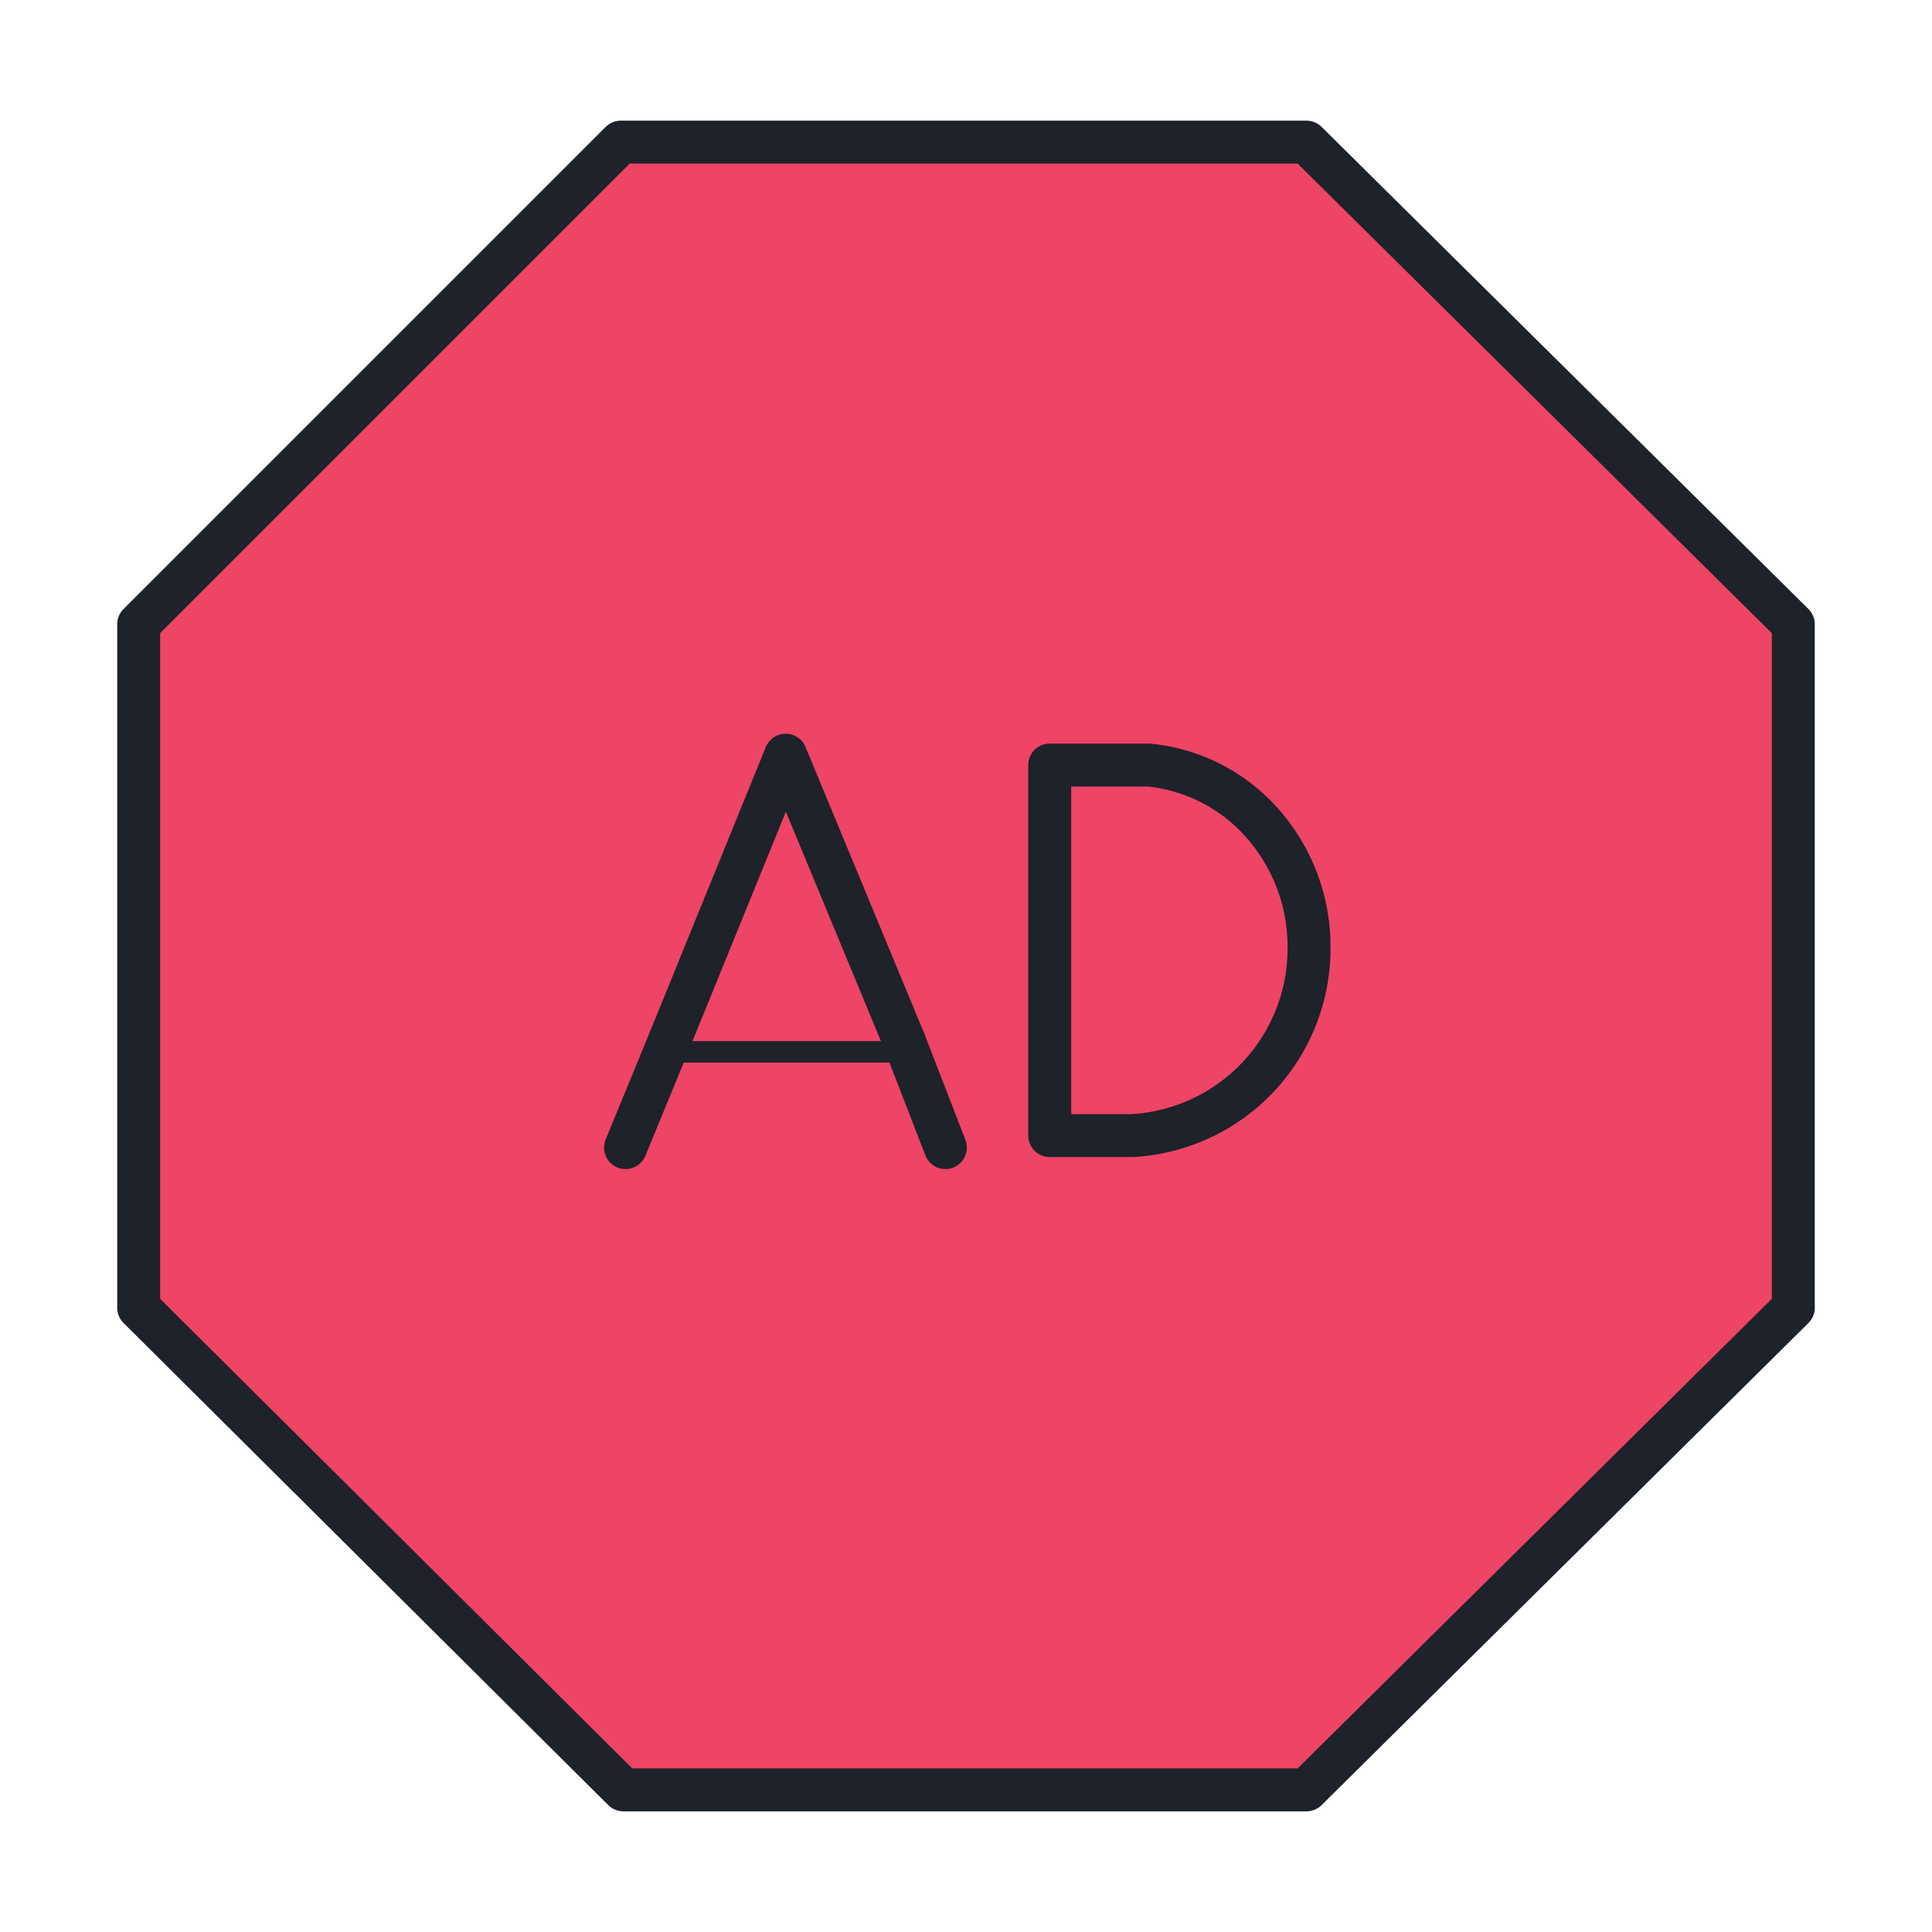
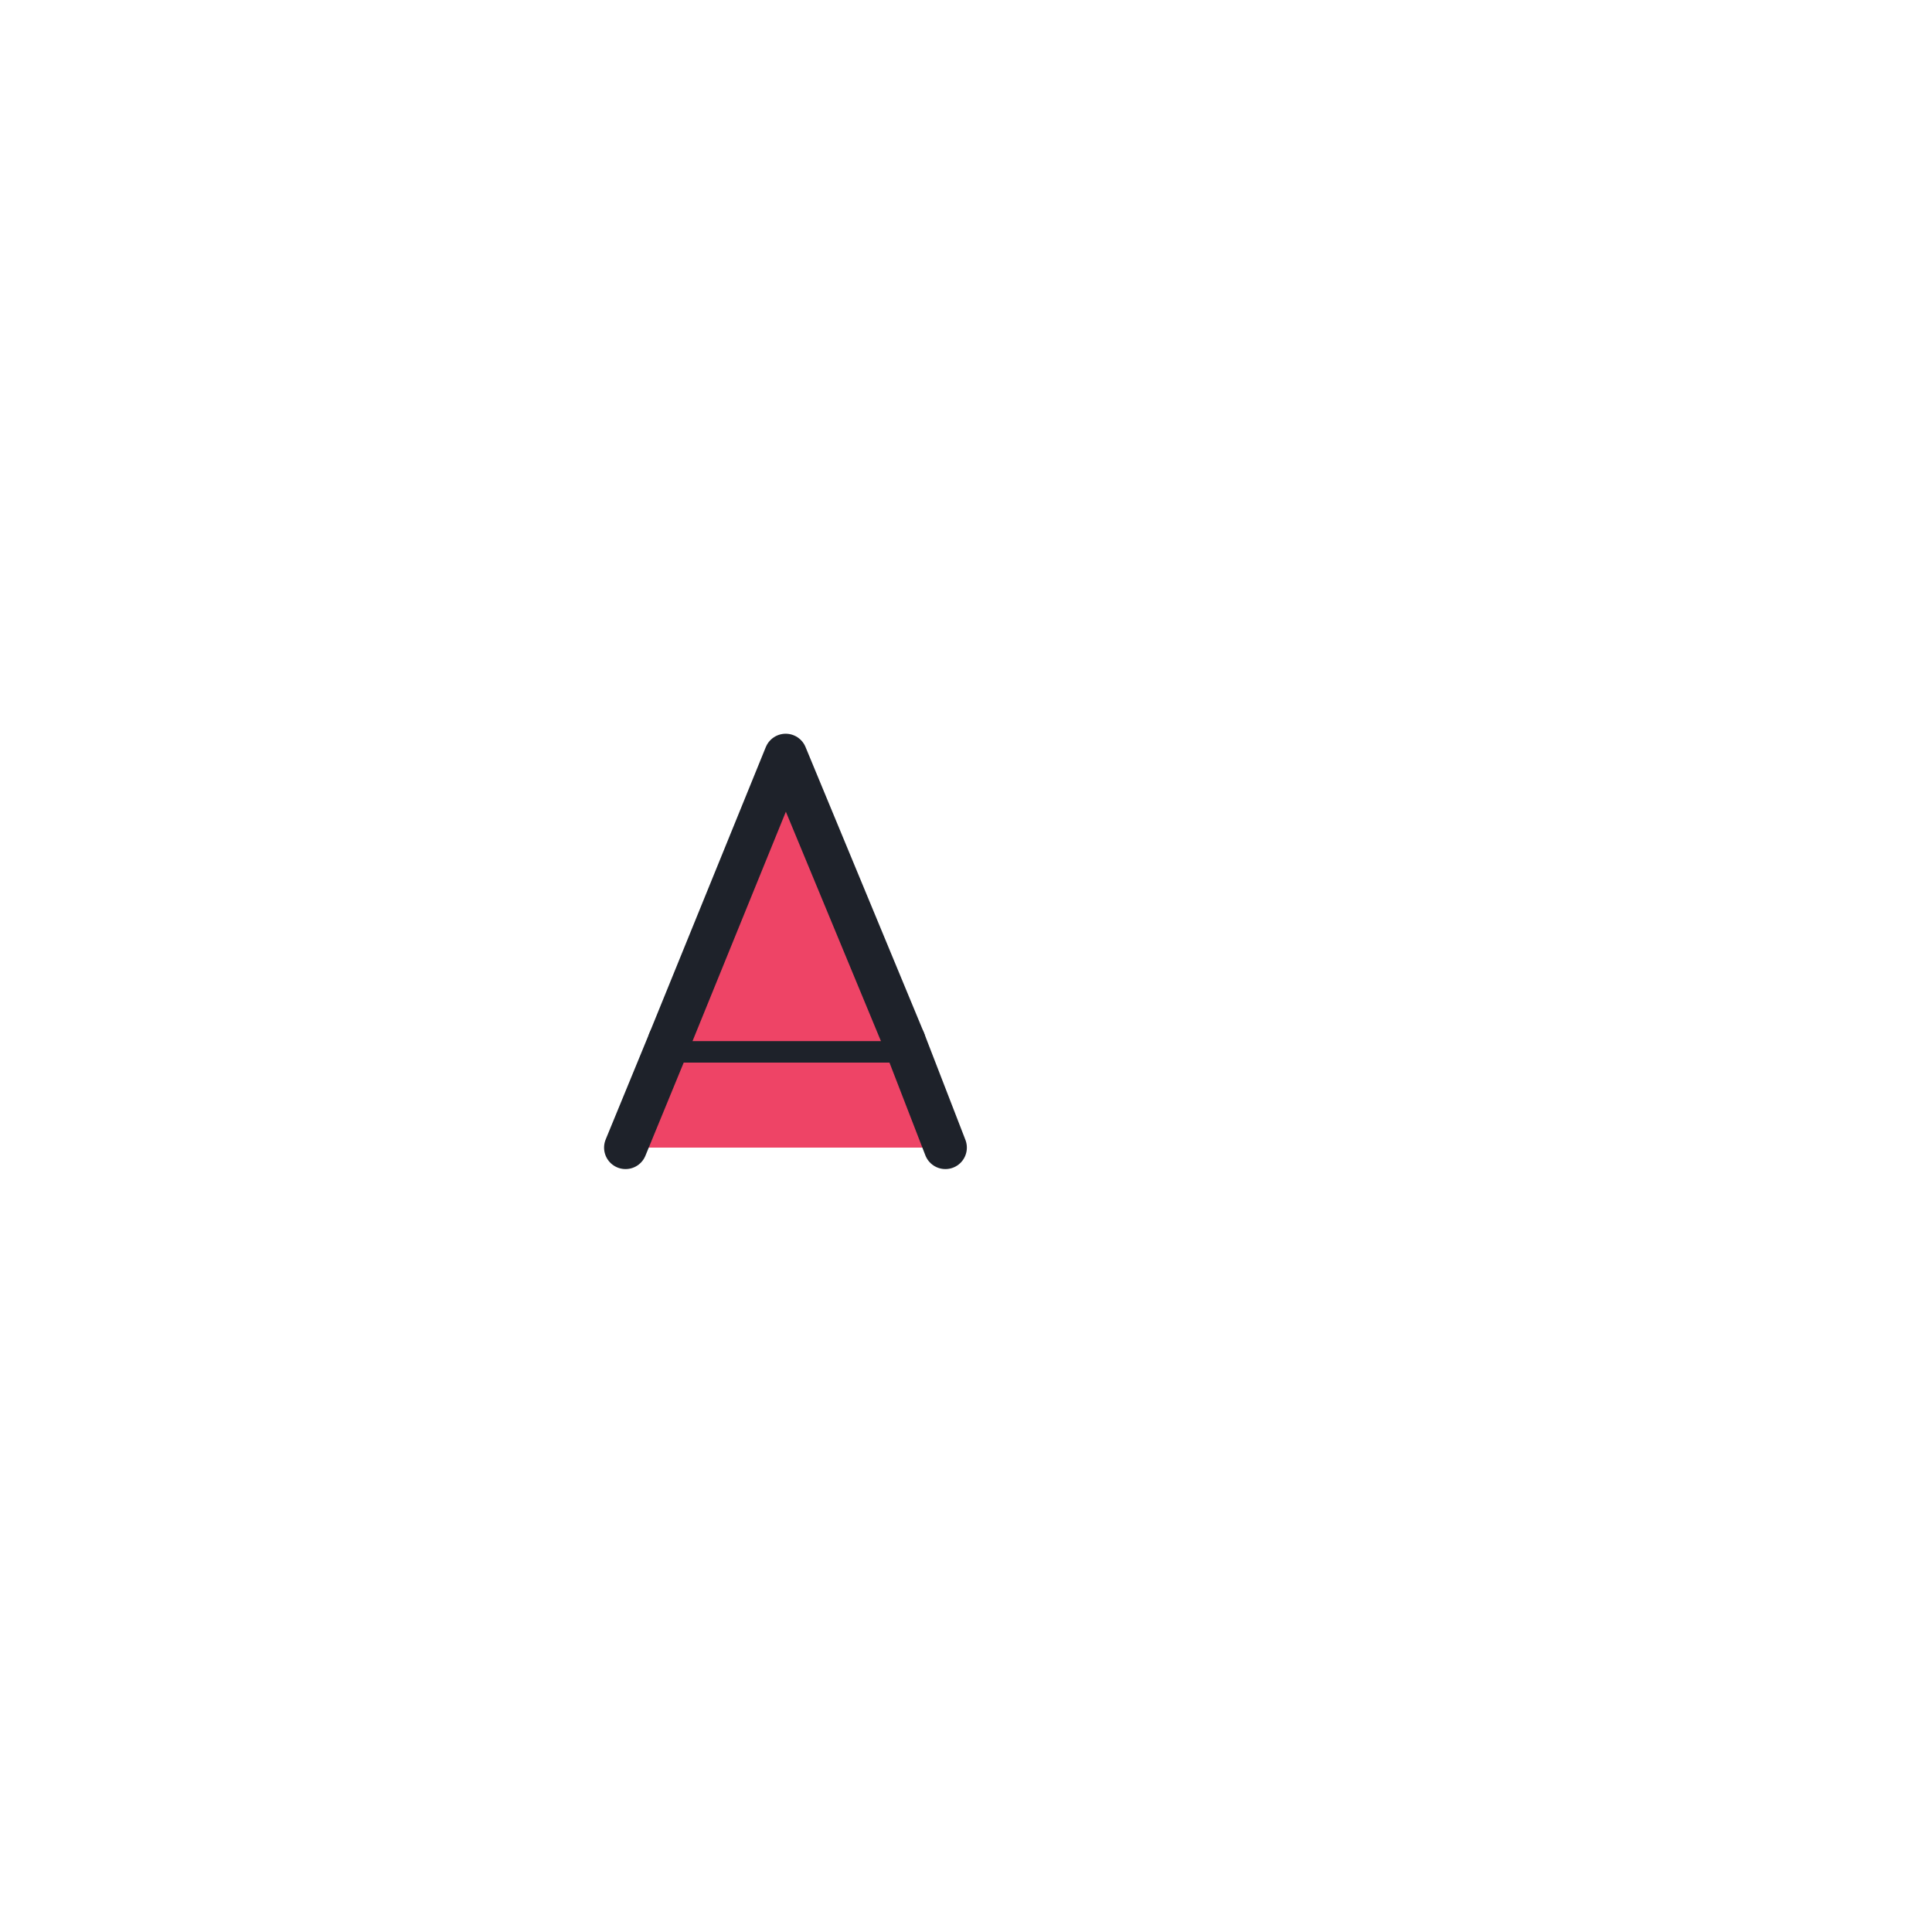
<svg xmlns="http://www.w3.org/2000/svg" width="45" height="45" viewBox="0 0 45 45">
  <defs>
    <style>.a{fill:#e46;stroke:#1e222a;stroke-linecap:round;stroke-linejoin:round;fill-rule:evenodd;}</style>
  </defs>
-   <polygon class="a" points="30.43 3.31 41.77 14.54 41.77 30.46 30.43 41.69 14.52 41.69 3.23 30.46 3.23 14.54 14.46 3.31 30.43 3.31" />
-   <path class="a" d="M24.45,17.82v8.63h1.92a4.36,4.36,0,0,0,4.12-4.34A4.34,4.34,0,0,0,29.24,19a4.05,4.05,0,0,0-2.48-1.18Z" />
  <polyline class="a" points="22.02 26.73 21.06 24.25 15.59 24.25 14.57 26.73" />
  <polyline class="a" points="15.59 24.25 18.3 17.59 21.06 24.25" />
</svg>